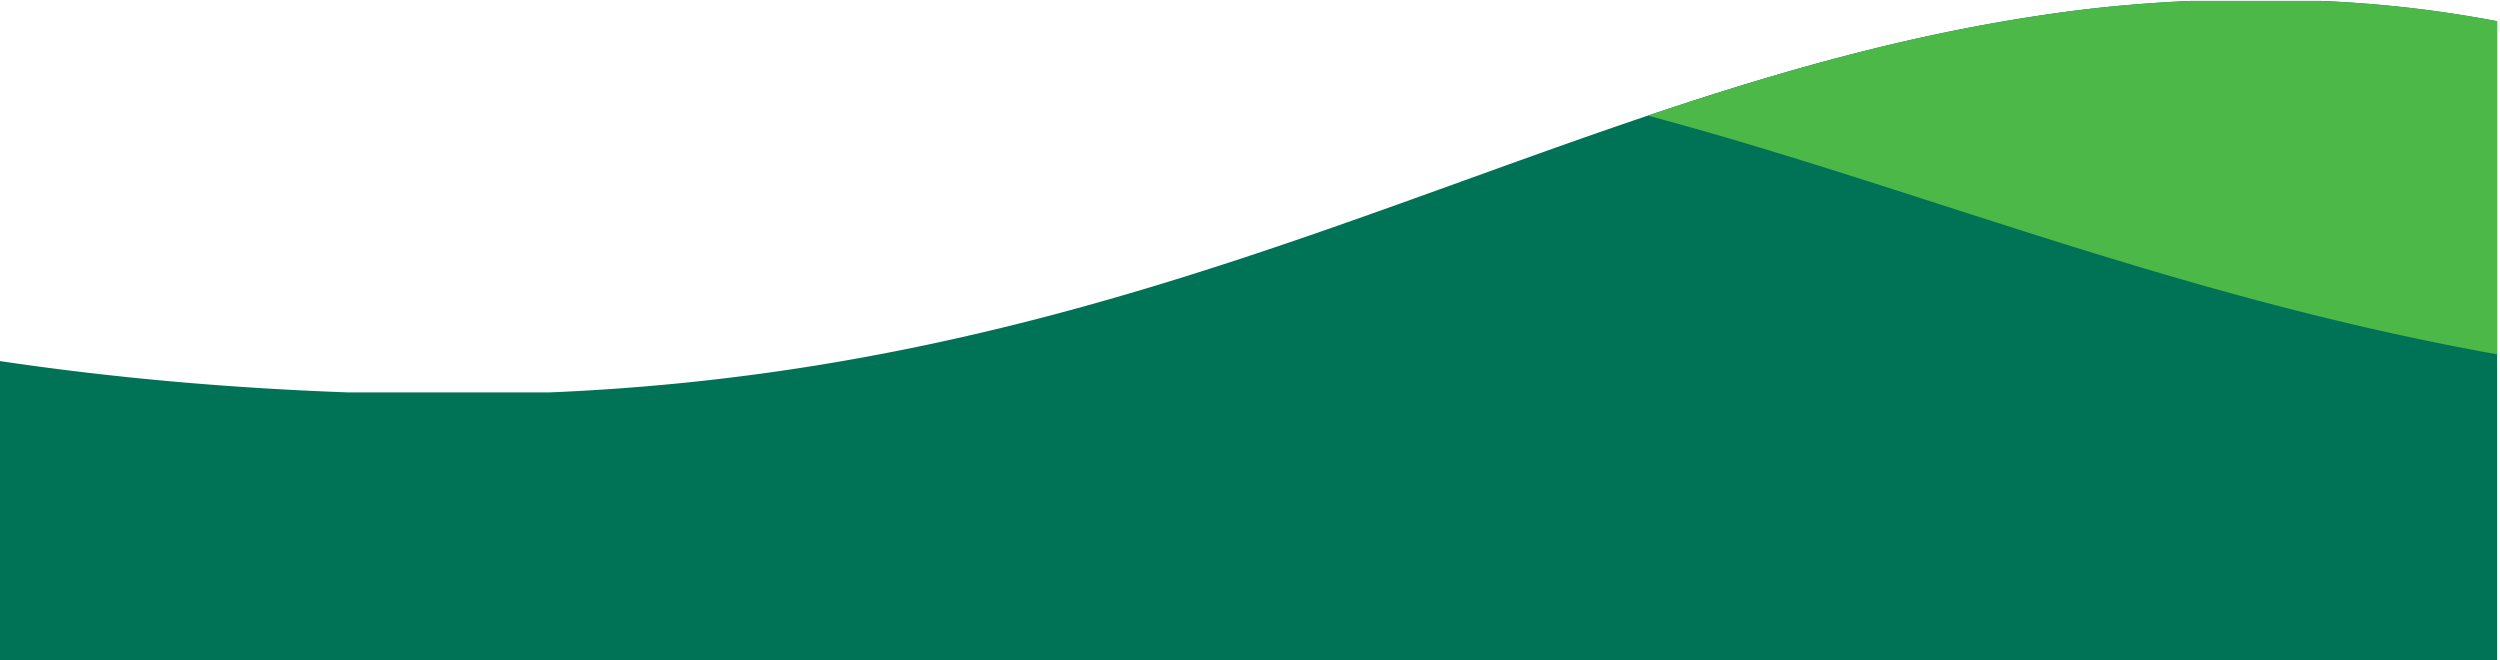
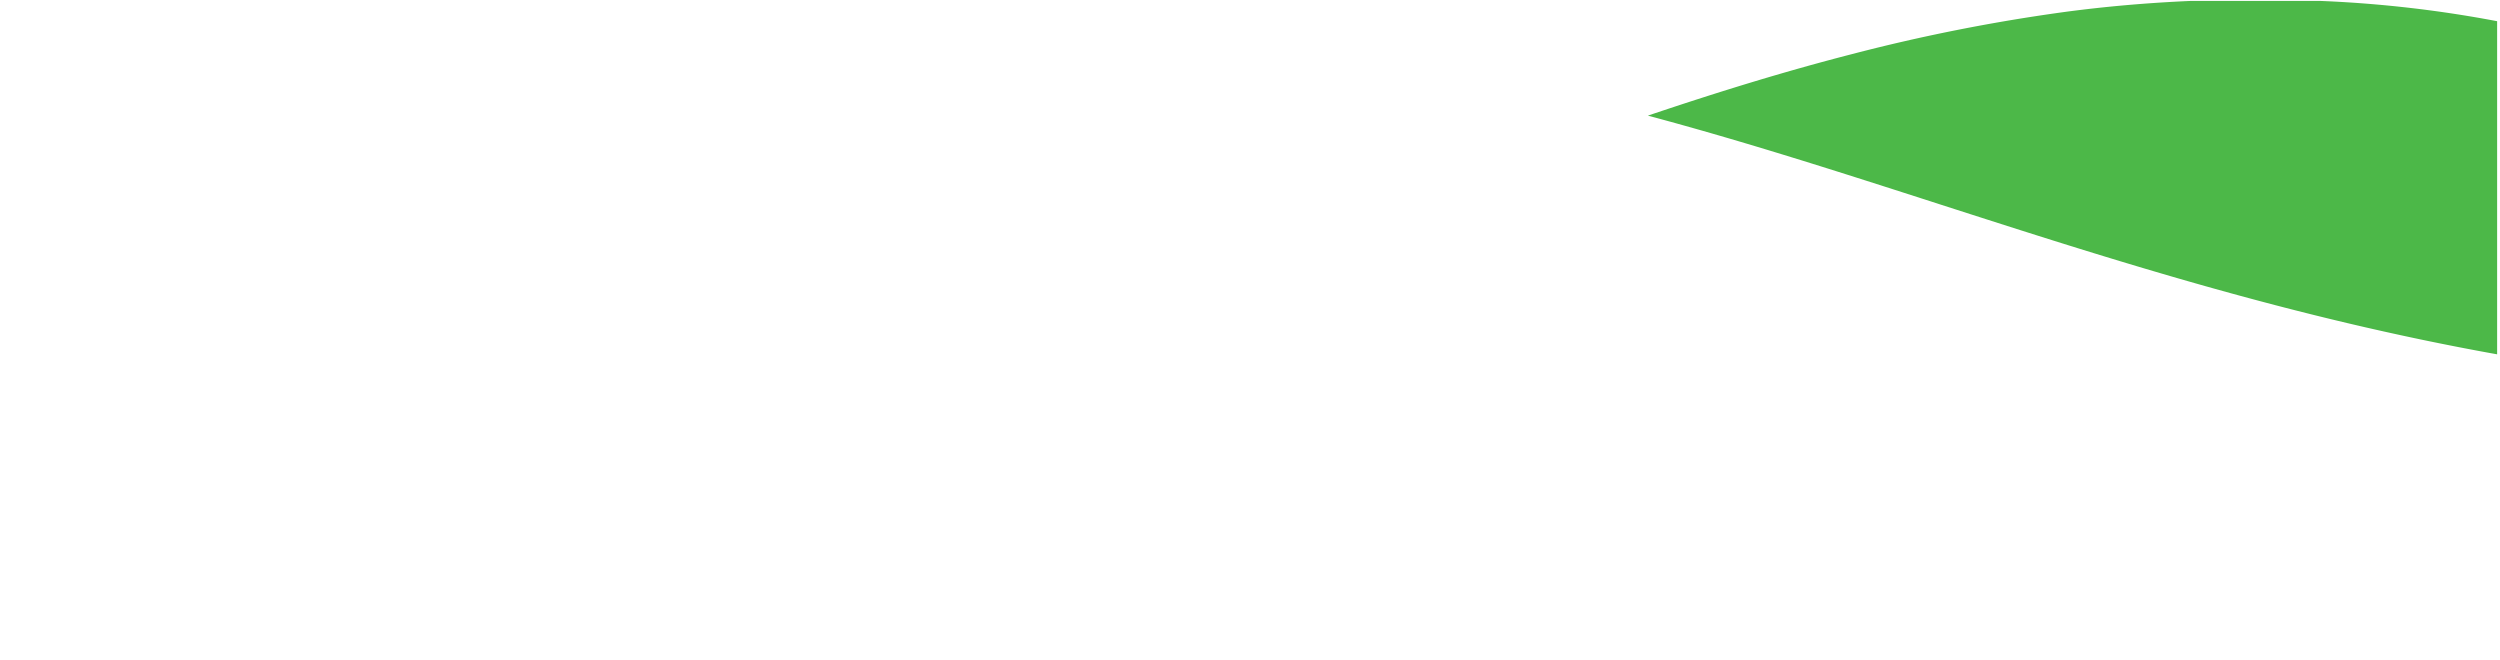
<svg xmlns="http://www.w3.org/2000/svg" width="1367.571" height="361.136" viewBox="0 0 1367.571 361.136">
  <g id="Grupo_56512" data-name="Grupo 56512" transform="translate(0 0.5)">
-     <path id="Subtração_3" data-name="Subtração 3" d="M1366,360.636H0V197.024c29.868,4.446,60.944,8.14,92.365,10.98,31.745,2.869,64.63,4.938,97.74,6.146H300.8c24.634-1.034,49.447-2.811,73.749-5.281,23.116-2.35,46.522-5.4,69.568-9.077,21.745-3.466,43.911-7.6,65.883-12.294,20.5-4.376,41.589-9.4,62.693-14.932,81.686-21.41,156.468-48.413,228.789-74.527C827.808,88.534,855.031,78.7,881.7,69.487c29.819-10.306,56.074-18.844,80.266-26.1,28.944-8.682,55.743-15.8,81.931-21.763,14.161-3.224,28.323-6.139,42.094-8.665C1100.413,10.313,1114.92,8,1129.1,6.086c22.317-3.008,45.718-5.056,69.554-6.086h70.434A659.084,659.084,0,0,1,1366,11.1V360.635Z" transform="translate(0 0)" fill="#007255" />
    <path id="Subtração_2" data-name="Subtração 2" d="M464.567,193.324c-112.893-20.239-210.729-51.741-305.344-82.206C104.831,93.6,53.457,77.063,0,62.748,41.892,48.626,77.259,37.964,111.3,29.191A997.474,997.474,0,0,1,227.672,6.086C249.986,3.078,273.388,1.03,297.226,0H367.66a658.972,658.972,0,0,1,96.908,11.1V193.324Z" transform="translate(901.433 0)" fill="#4cb848" stroke="rgba(0,0,0,0)" stroke-width="1" />
  </g>
</svg>